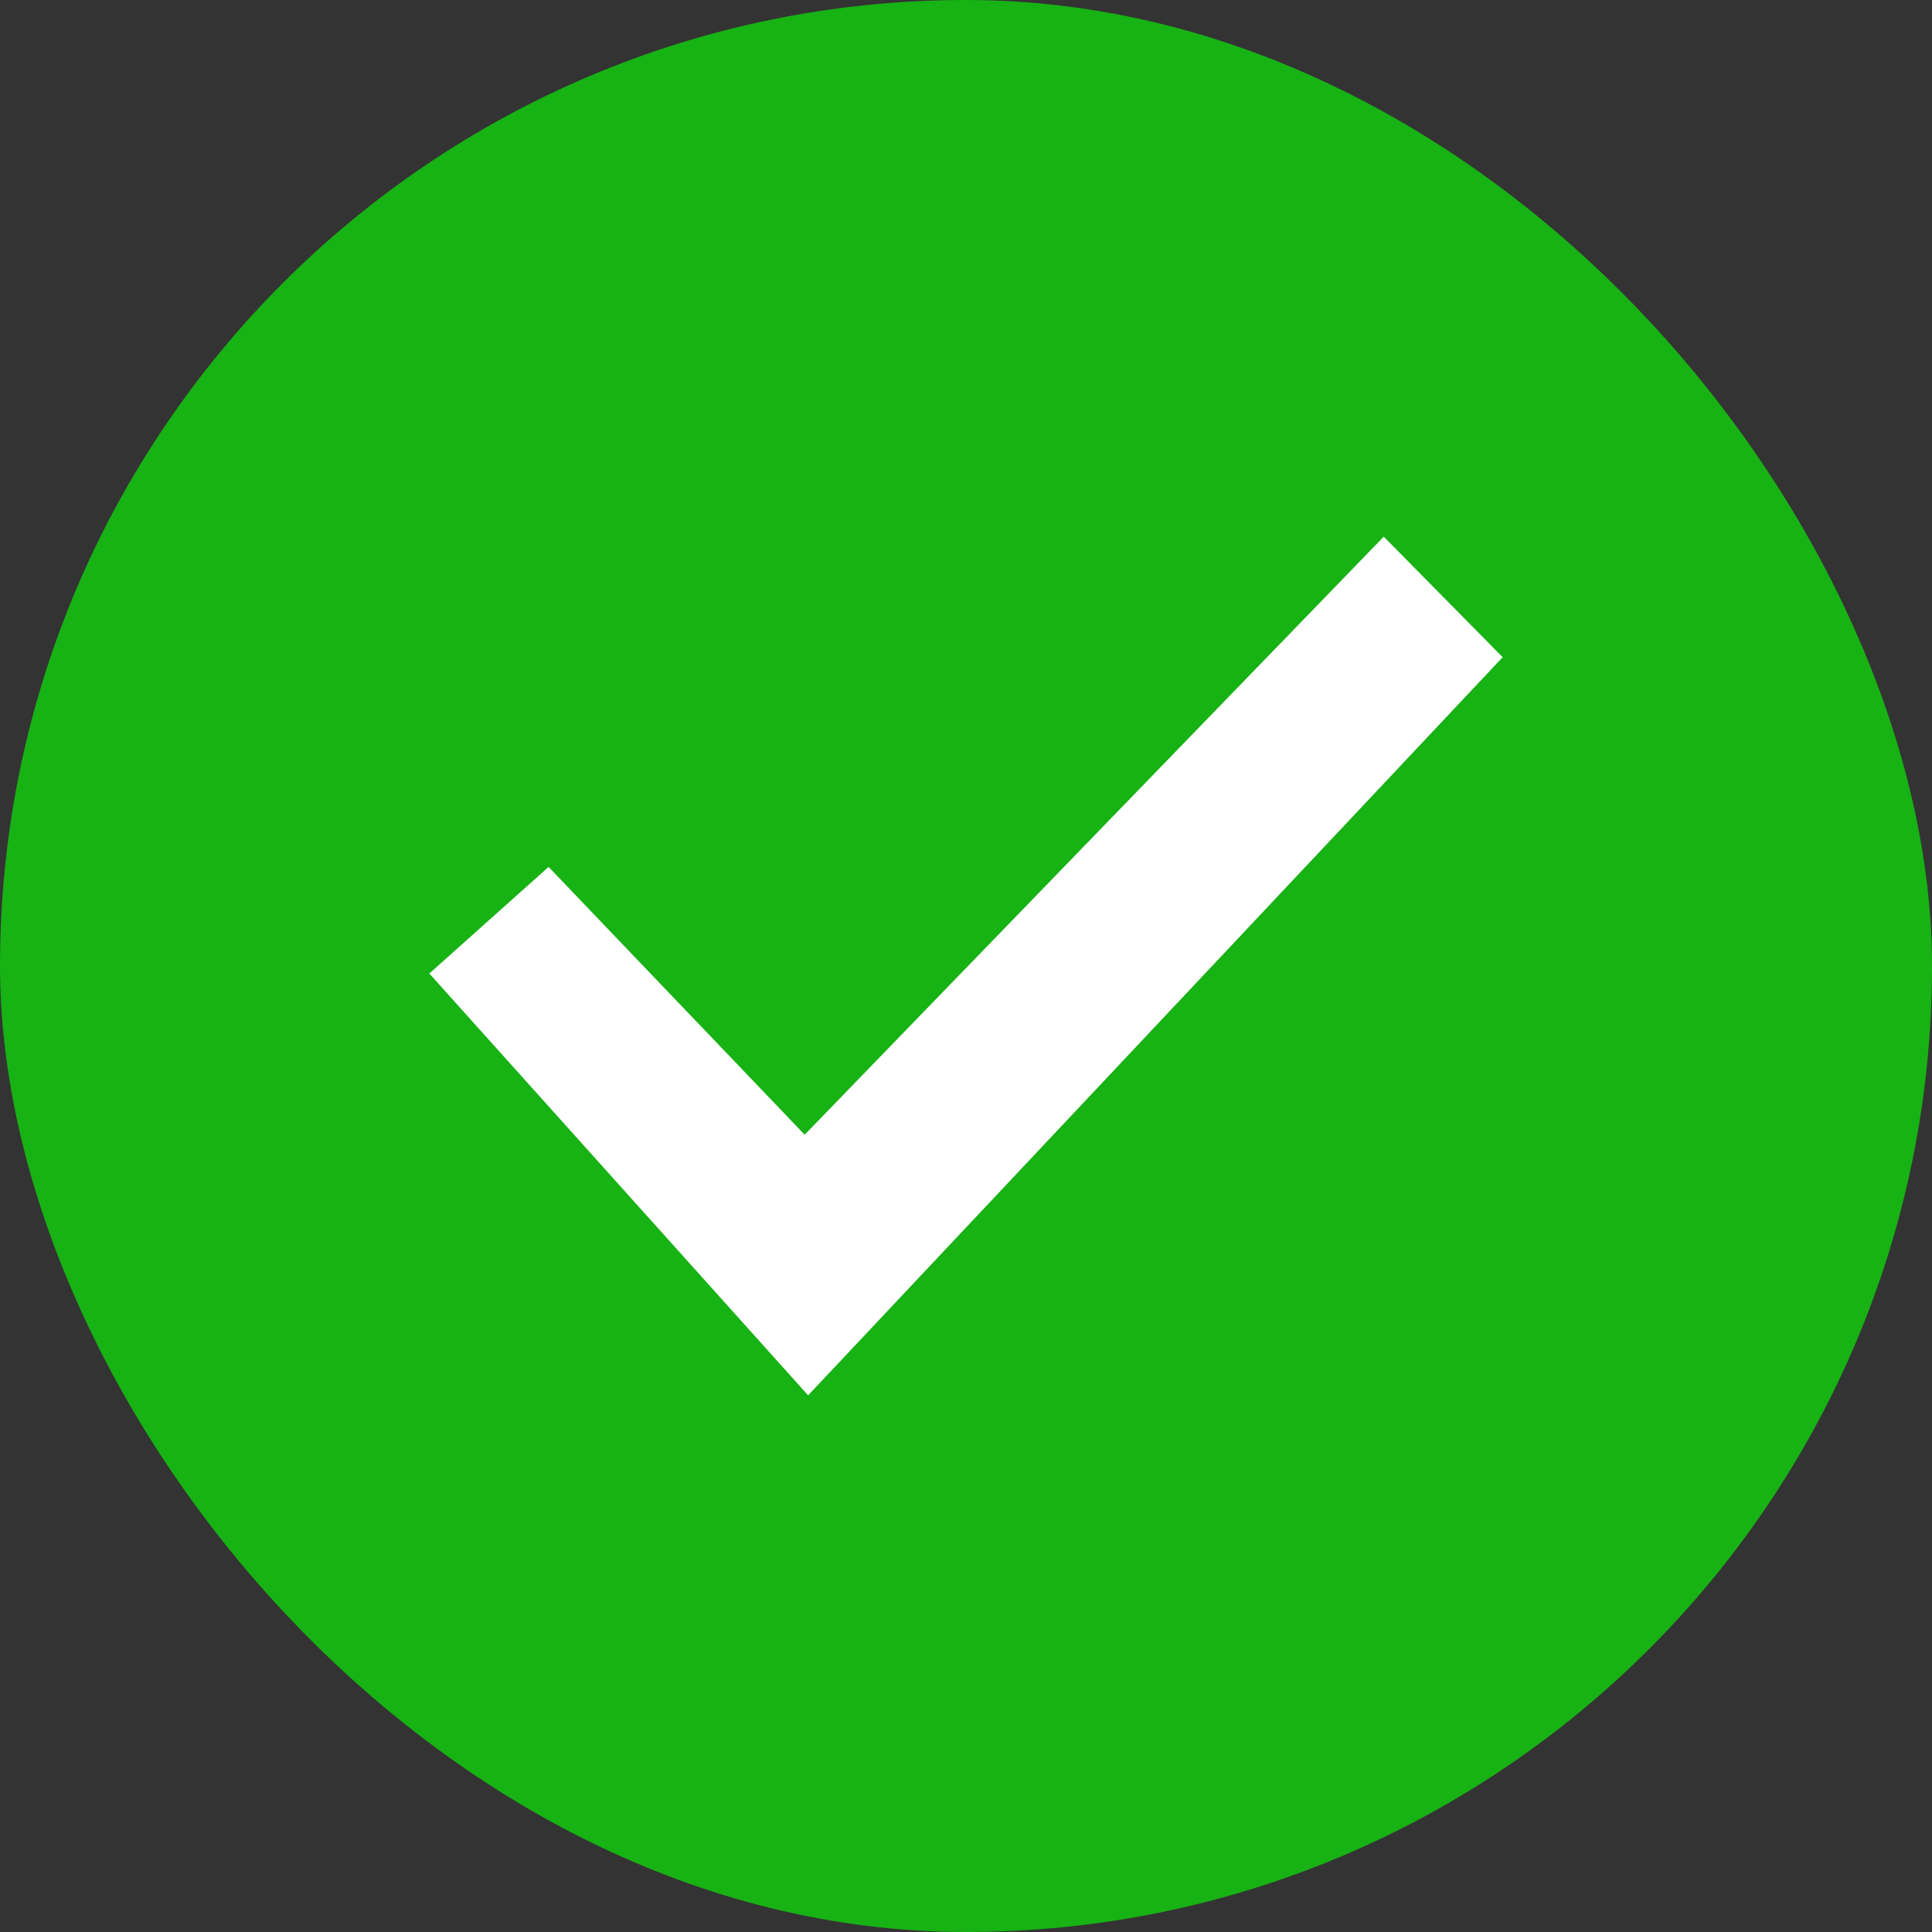
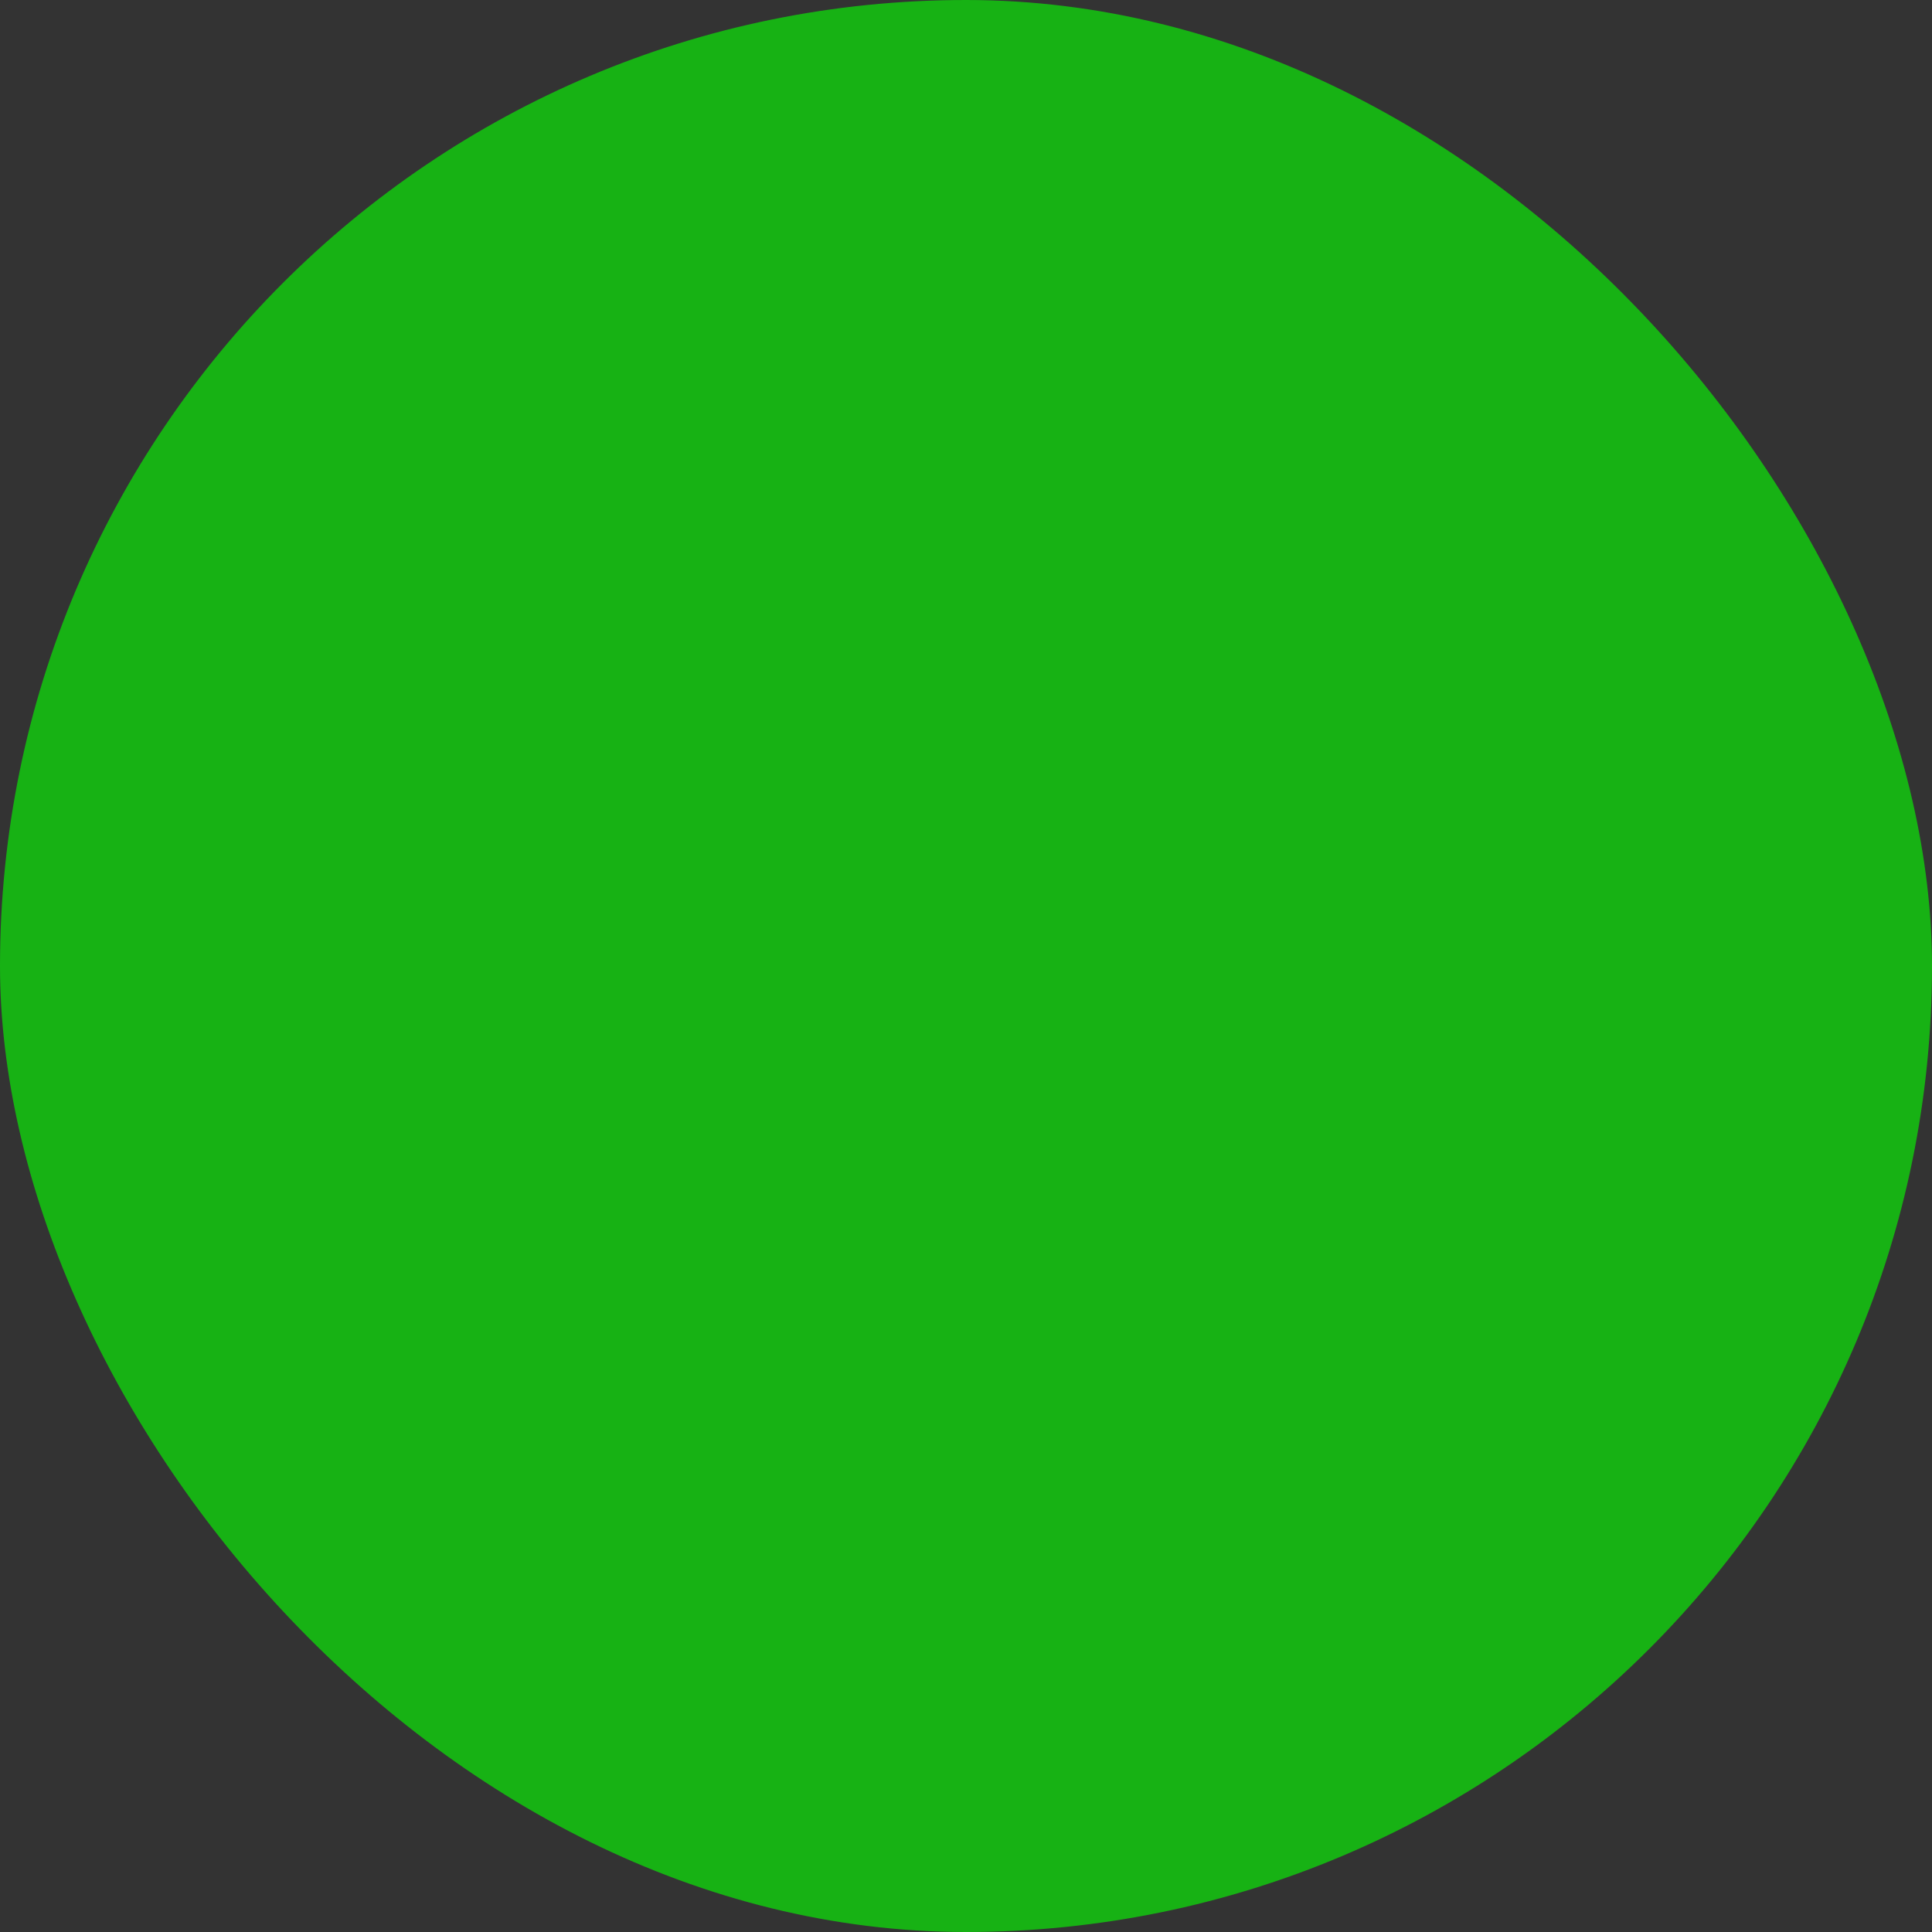
<svg xmlns="http://www.w3.org/2000/svg" width="18" height="18" viewBox="0 0 18 18" fill="none">
  <rect x="0" y="0" width="18" height="18" fill="#333333" stroke="none" />
  <rect width="18" height="18" rx="9" fill="#17B214" />
-   <path d="M12.892 5L7.497 10.572L5.111 8.077L4 9.07L7.529 13L14 6.123L12.892 5Z" fill="white" />
</svg>